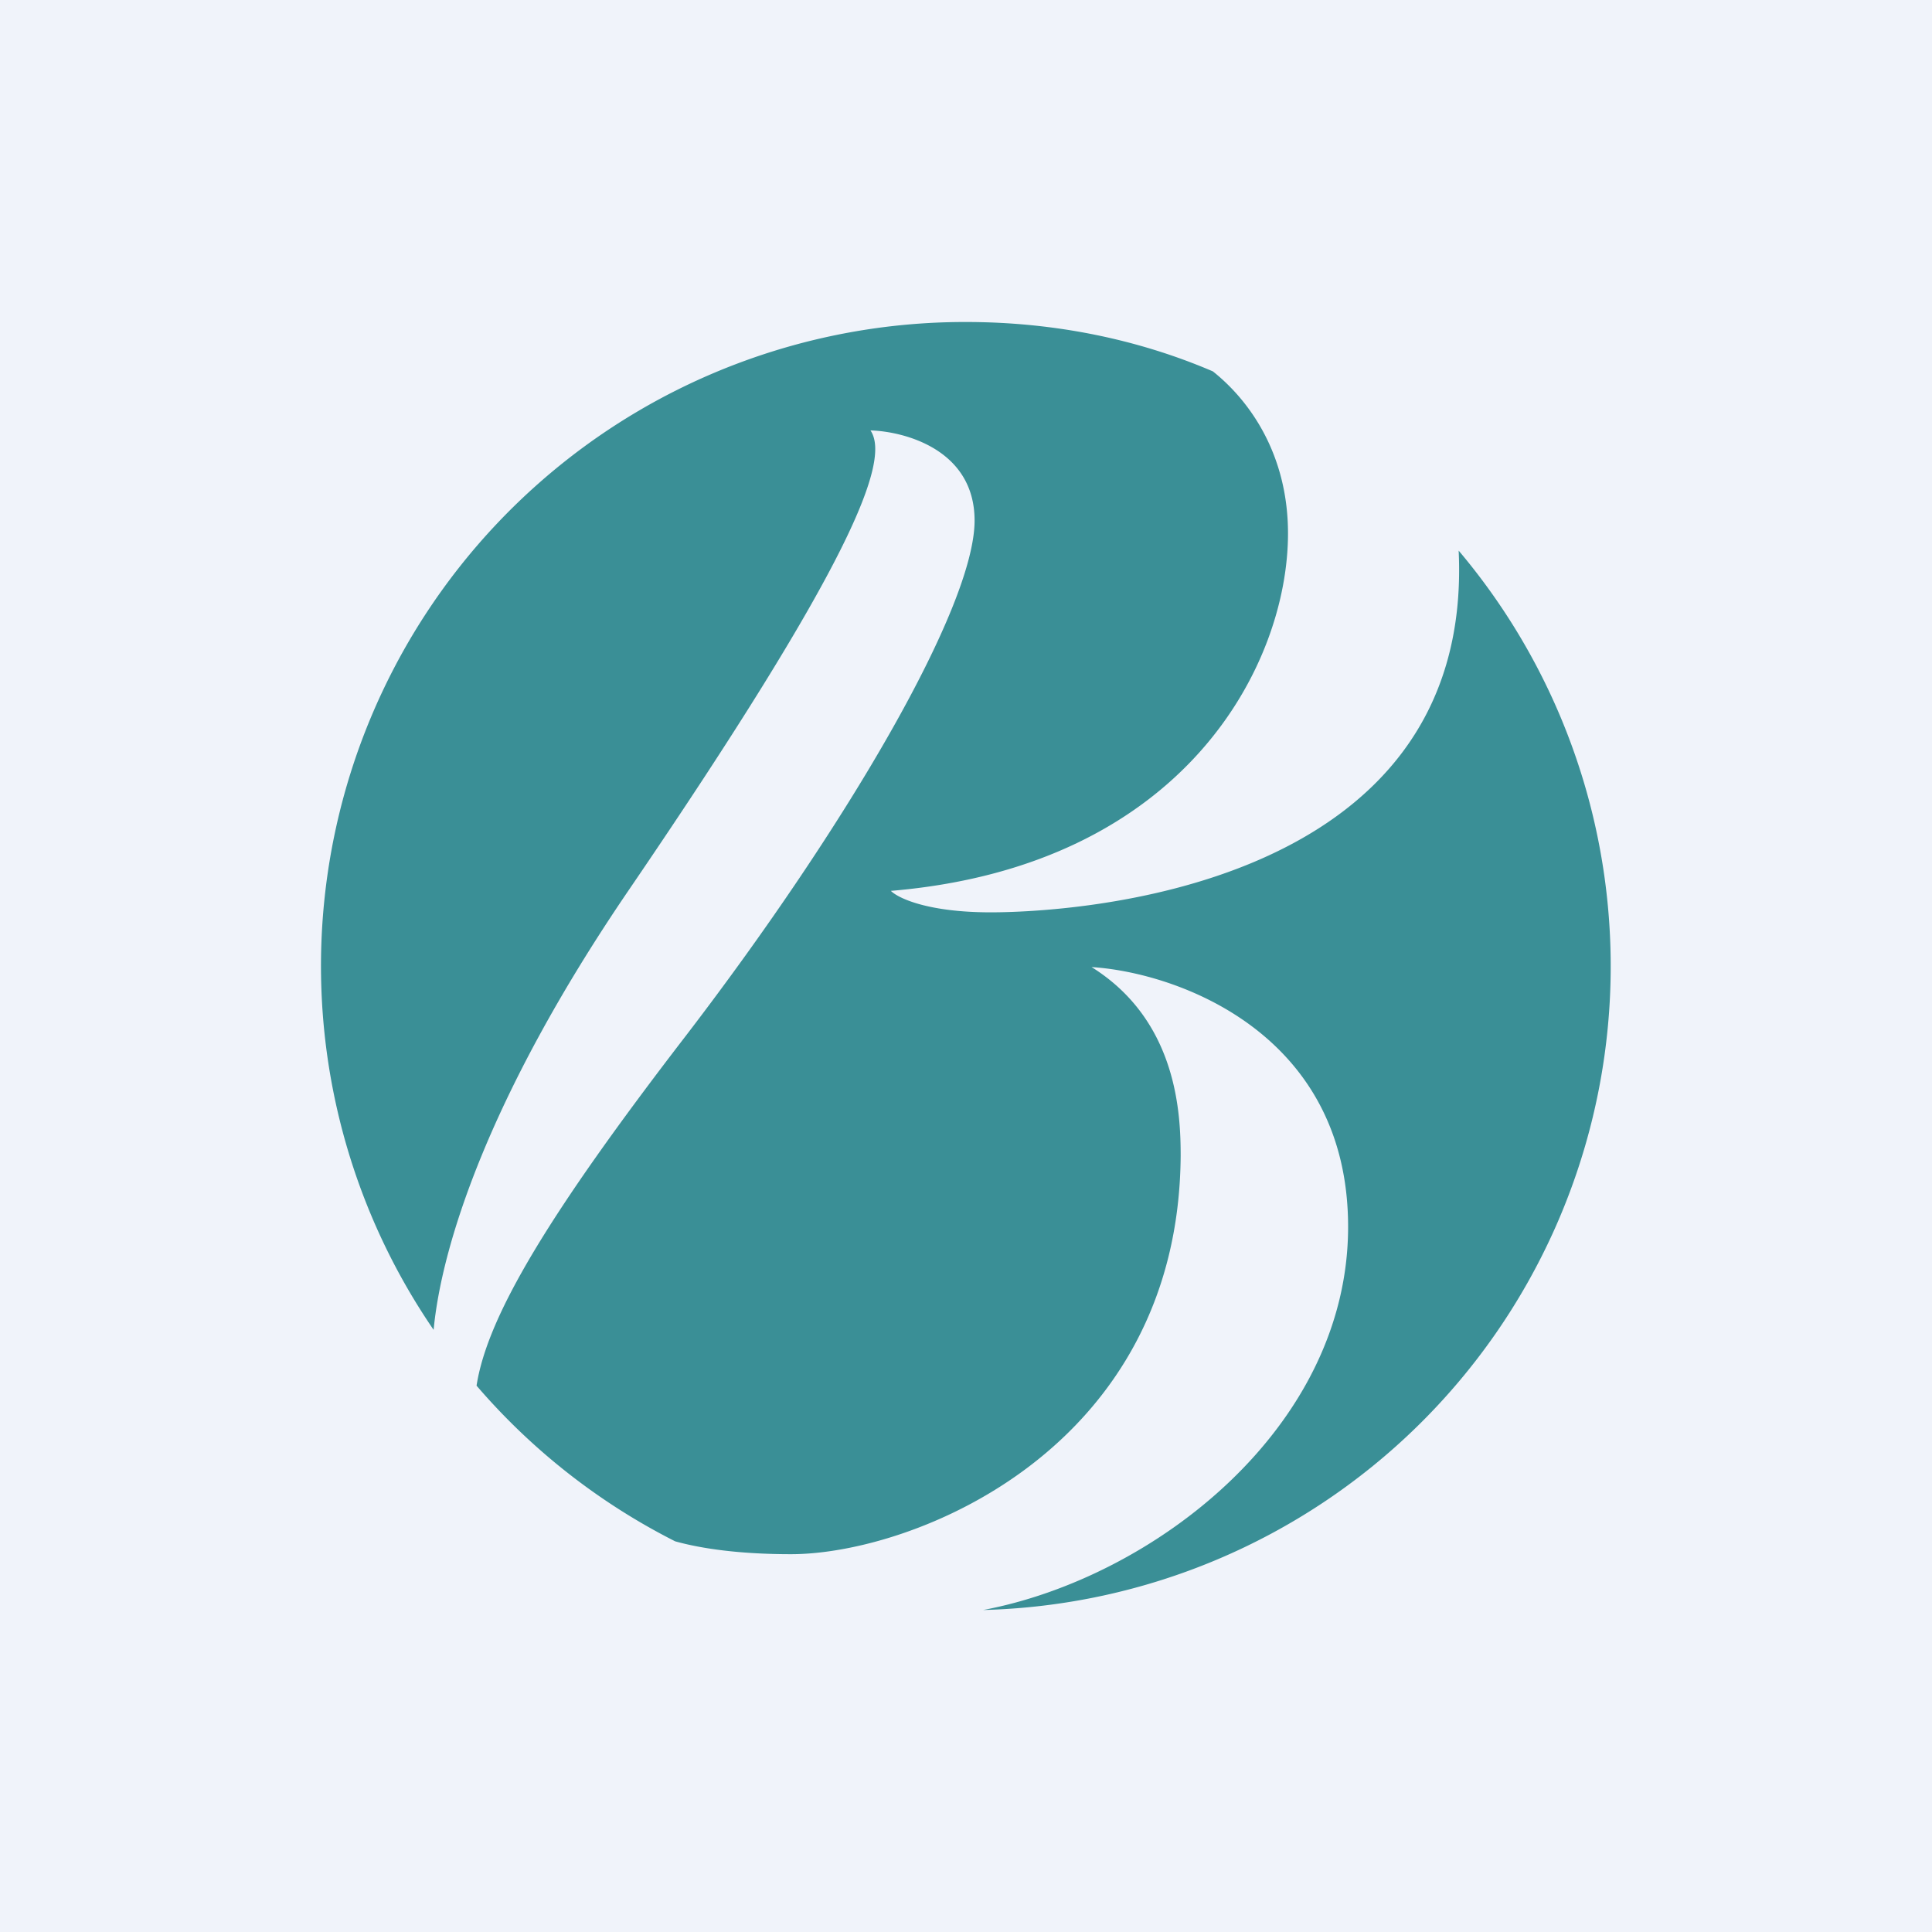
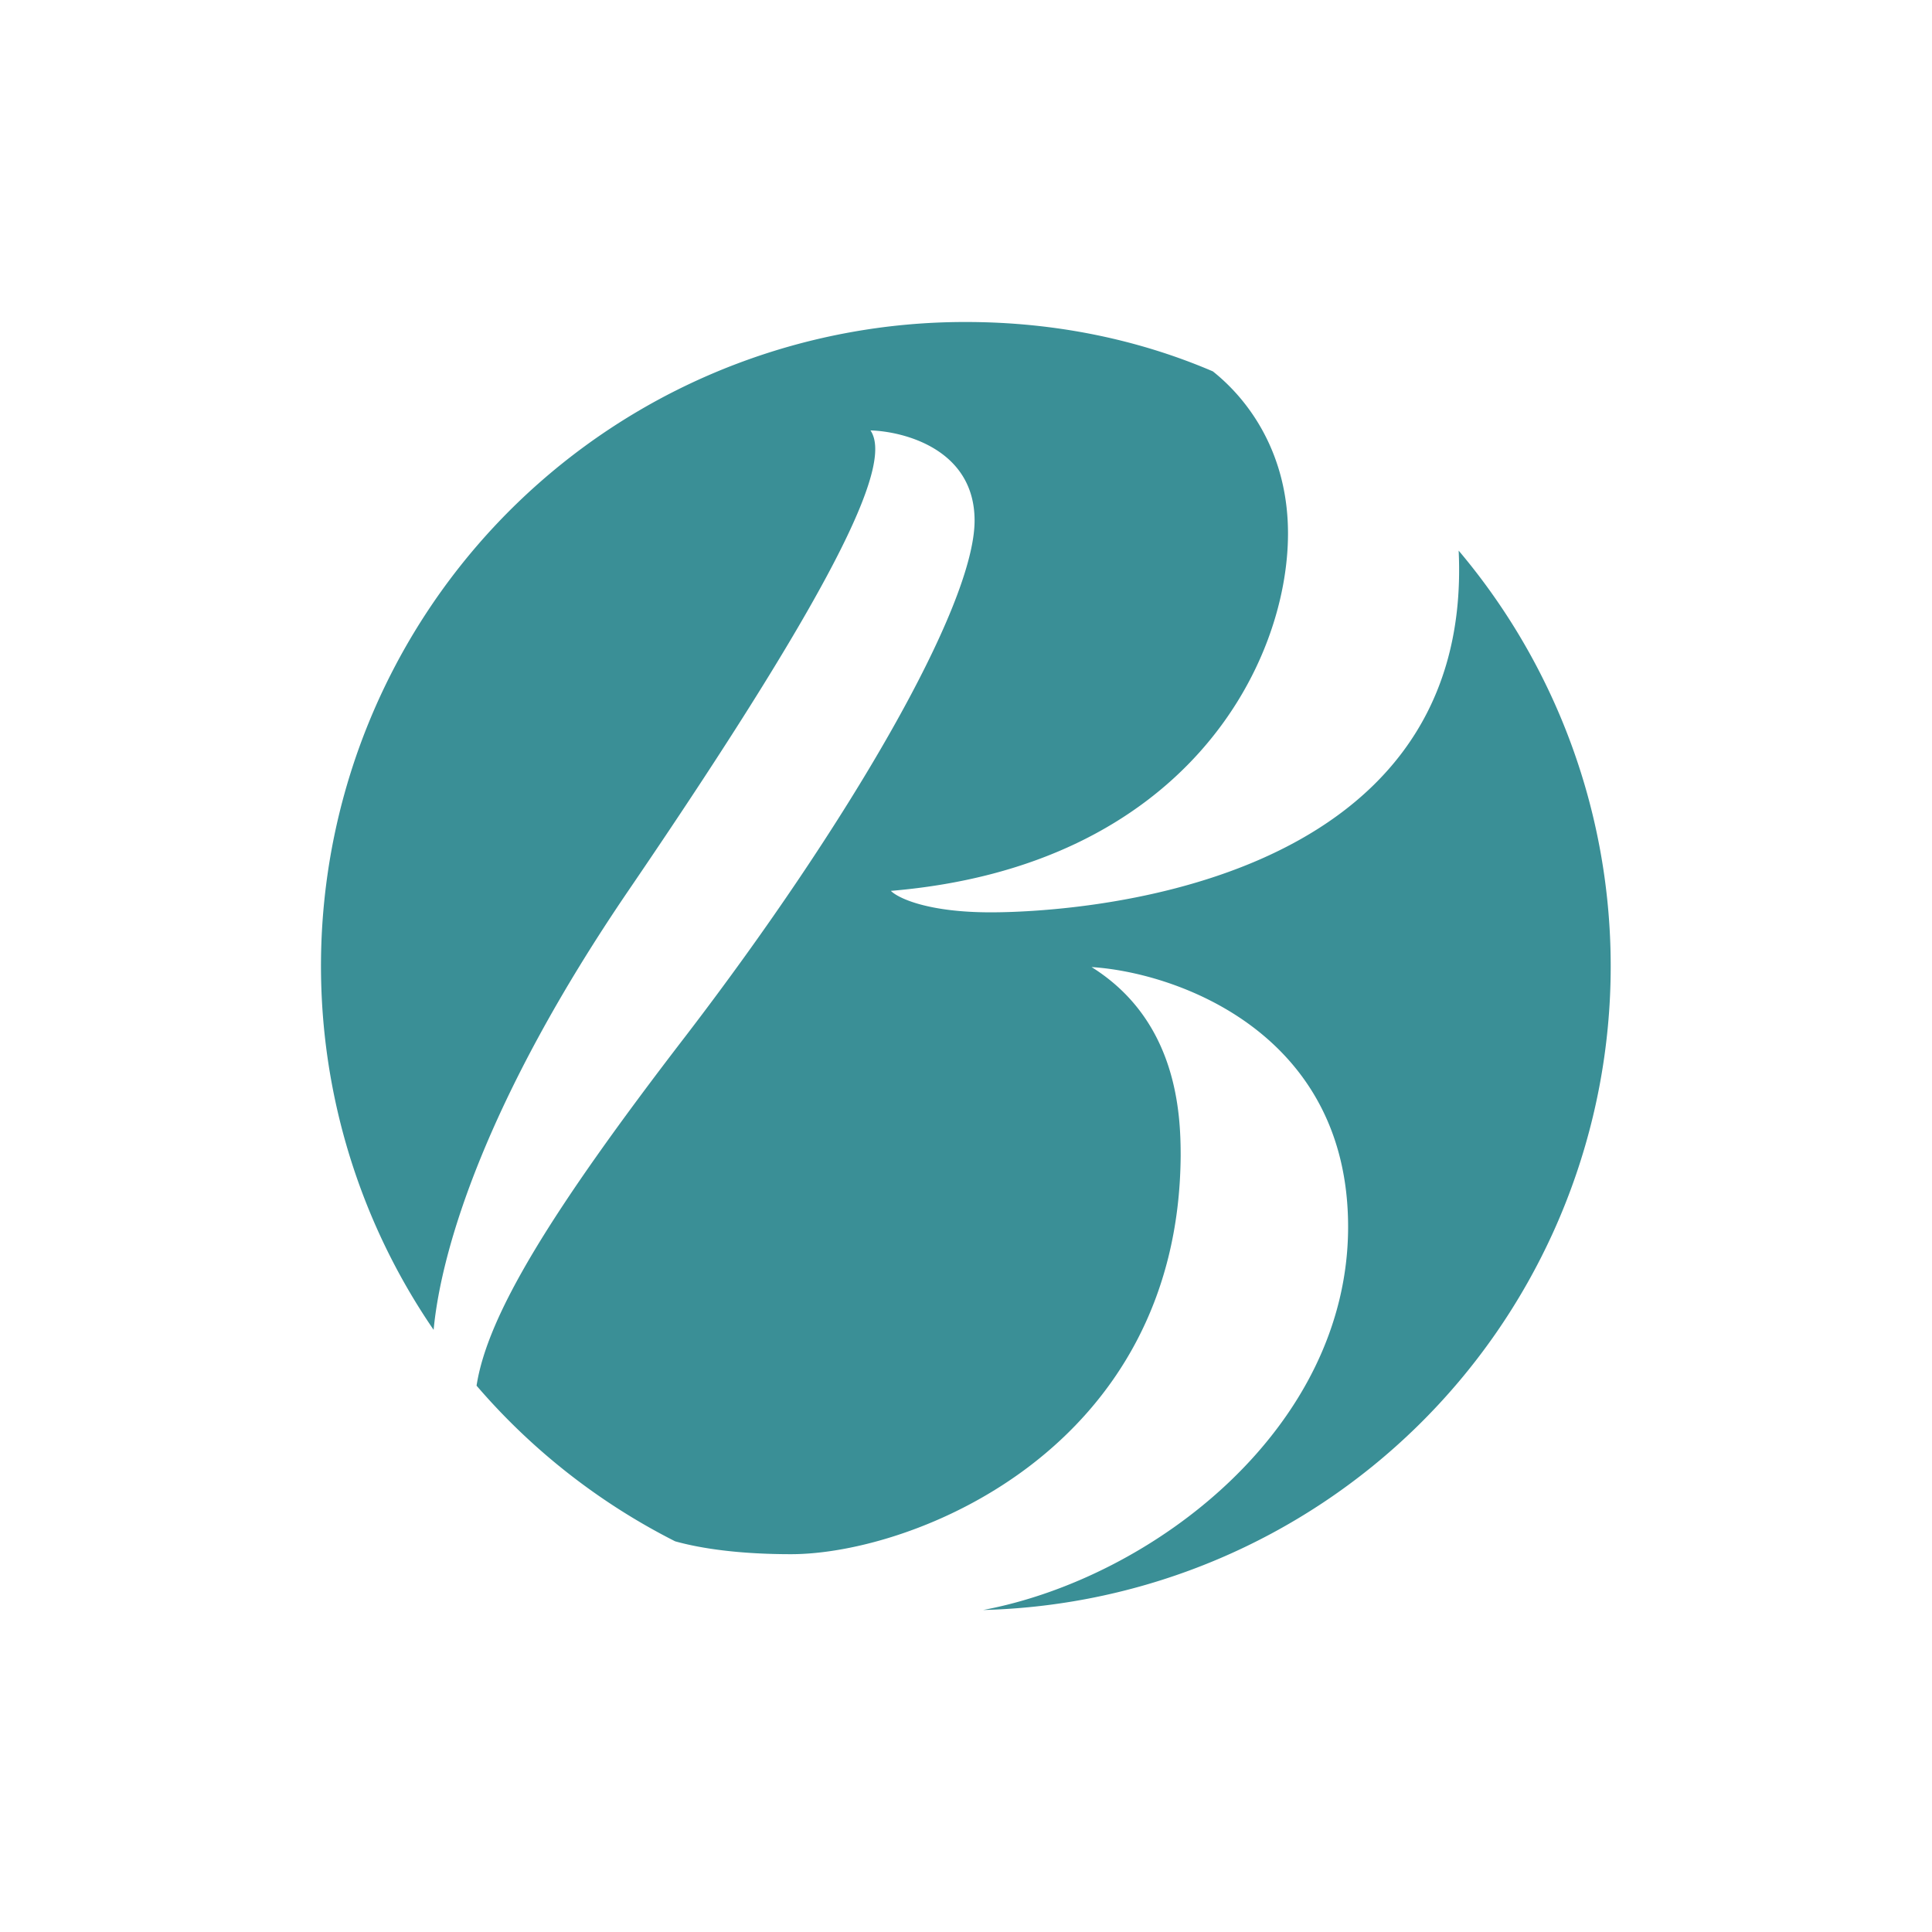
<svg xmlns="http://www.w3.org/2000/svg" width="18" height="18" viewBox="0 0 18 18">
-   <path fill="#F0F3FA" d="M0 0h18v18H0z" />
  <path d="M9 3c.82 0 1.6.16 2.3.46.34.27.7.77.7 1.51 0 1.22-.96 3.1-3.7 3.33.07.07.35.2.93.2.7 0 4.51-.18 4.36-3.37A6 6 0 0 1 9.16 15c1.59-.3 3.4-1.7 3.4-3.57 0-1.81-1.6-2.37-2.39-2.42.8.5.83 1.37.83 1.76-.02 2.74-2.5 3.71-3.63 3.71-.47 0-.83-.05-1.08-.12a6.02 6.02 0 0 1-1.85-1.45c.1-.65.68-1.61 1.95-3.26 1.51-1.97 2.69-4 2.69-4.8 0-.66-.65-.83-.97-.84.19.28-.17 1.23-2.25 4.28-1.33 1.95-1.75 3.35-1.82 4.1A6 6 0 0 1 9 3Z" fill="#3A8F96" />
</svg>